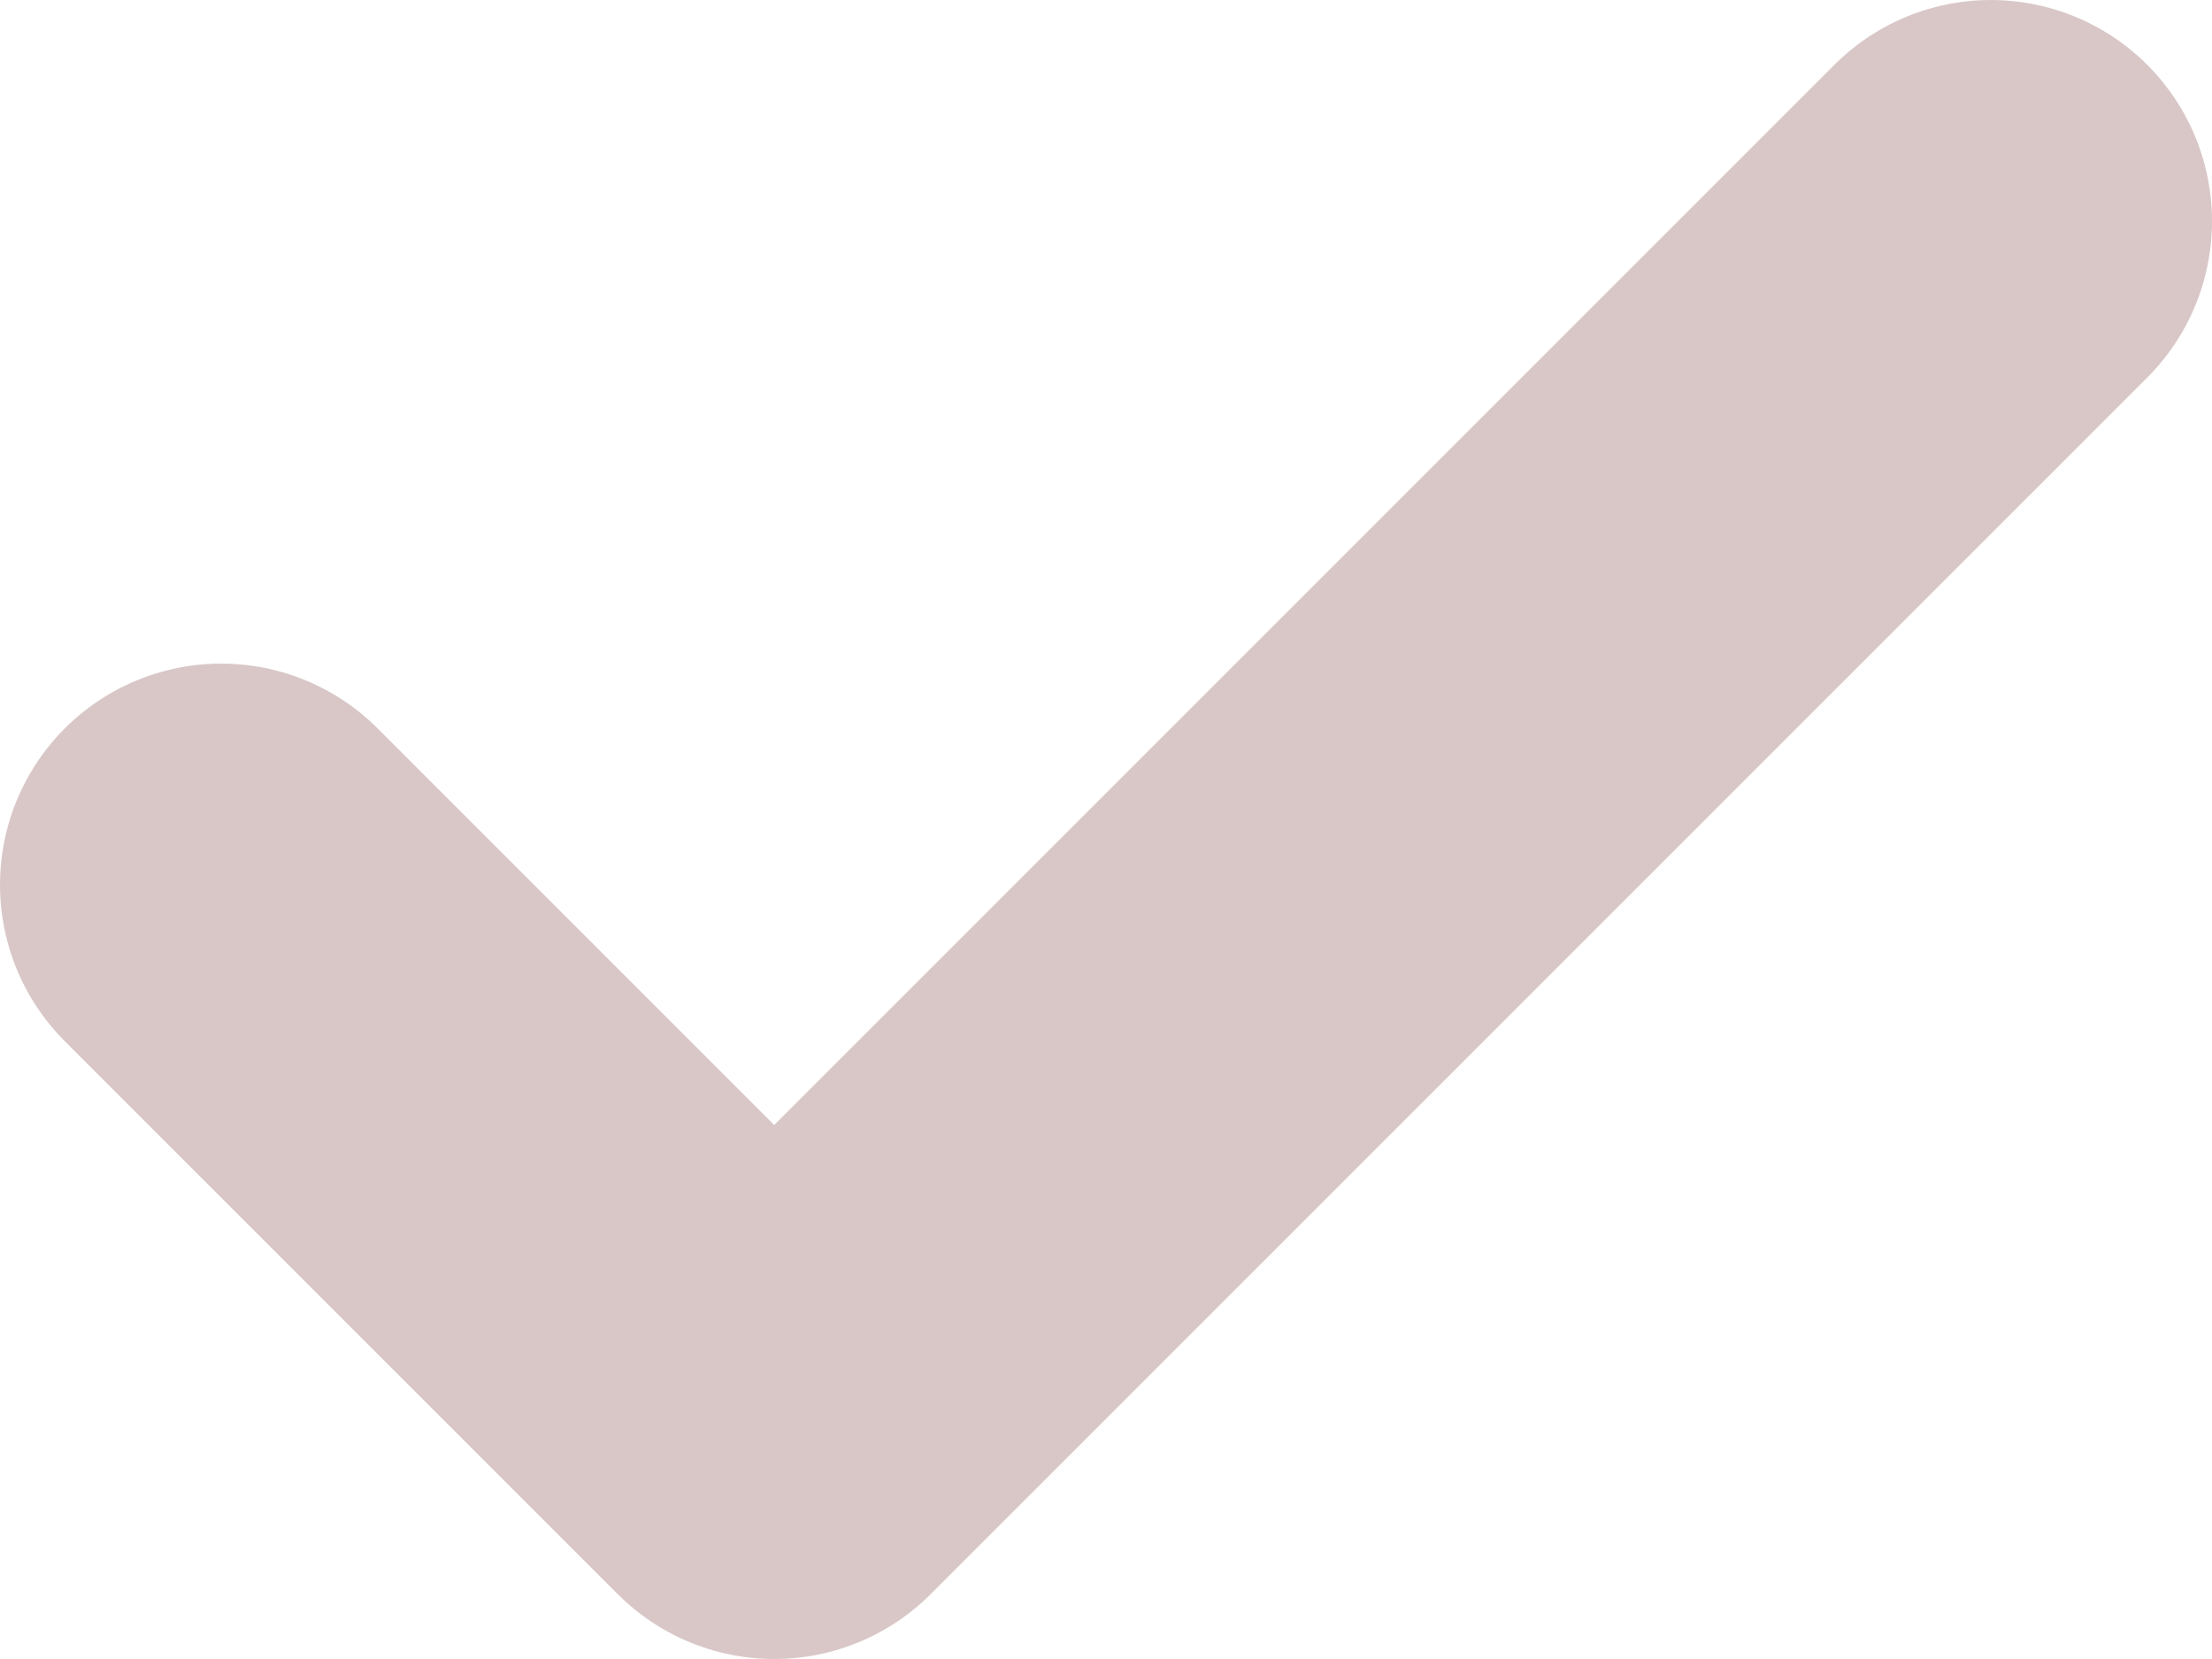
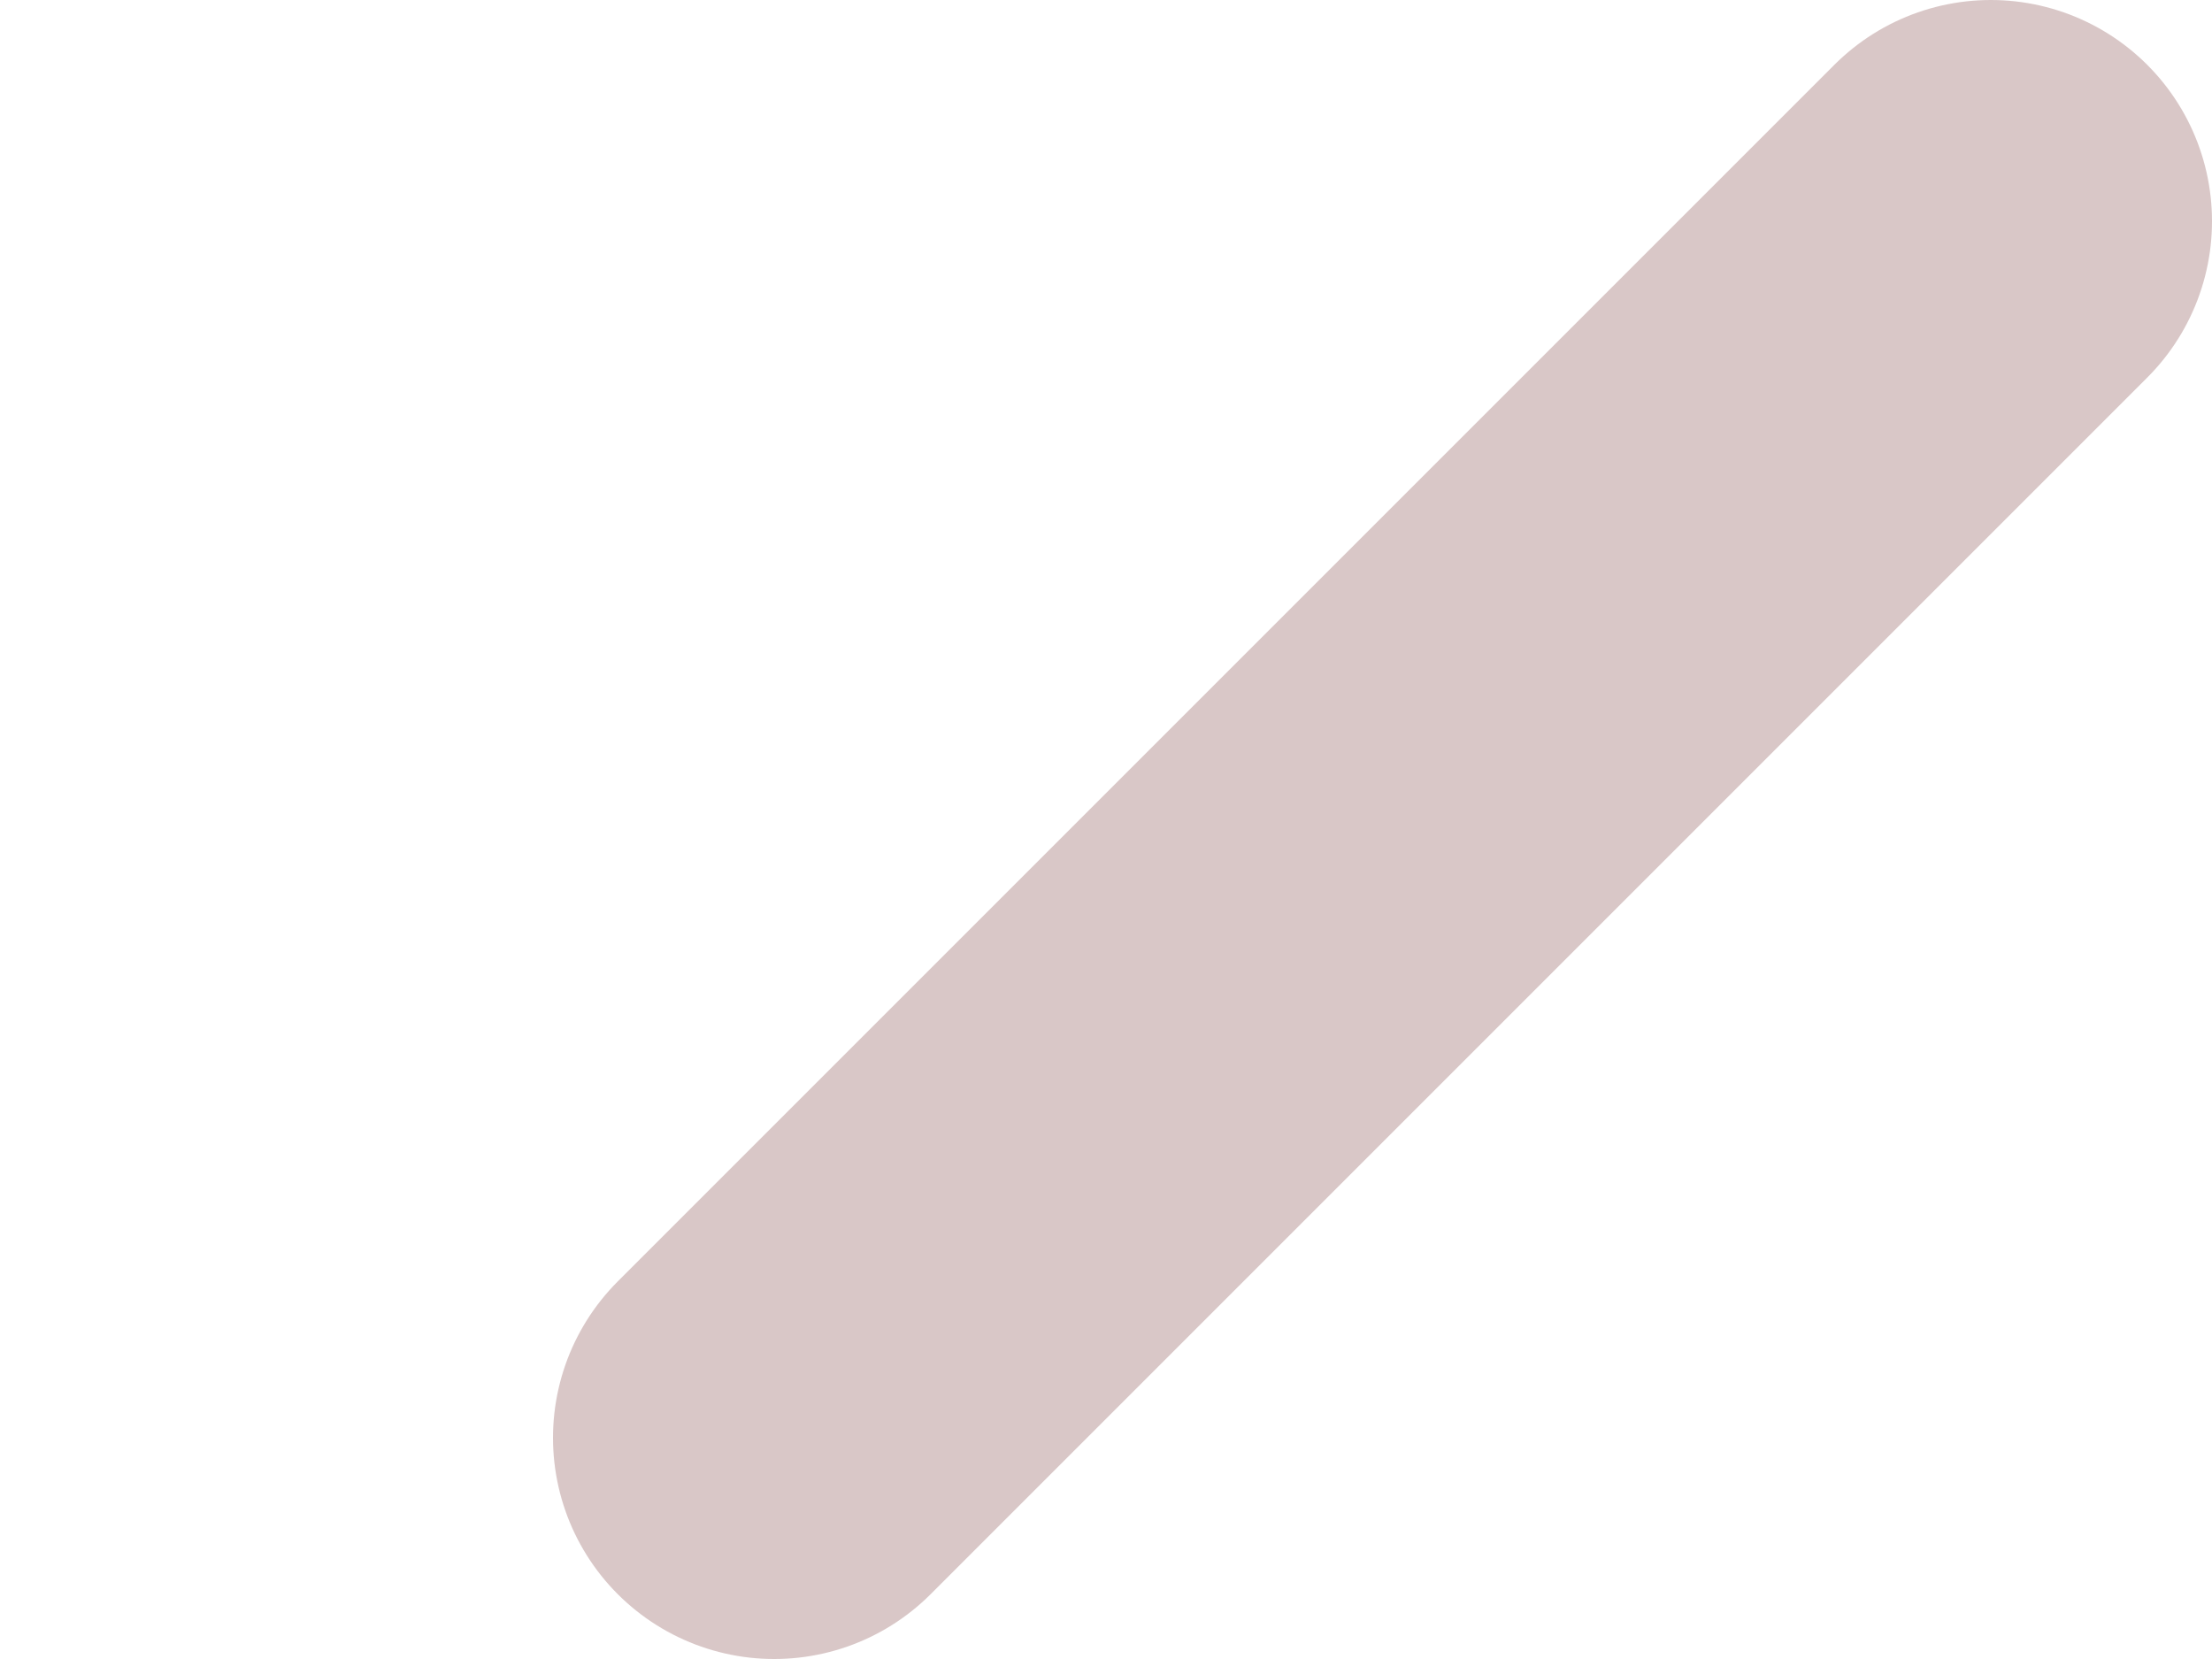
<svg xmlns="http://www.w3.org/2000/svg" fill="none" height="100%" overflow="visible" preserveAspectRatio="none" style="display: block;" viewBox="0 0 20 15" width="100%">
-   <path d="M18 2L7 13L2 8" id="Icon" stroke="#D9C7C7" stroke-linecap="round" stroke-linejoin="round" stroke-width="4" />
+   <path d="M18 2L7 13" id="Icon" stroke="#D9C7C7" stroke-linecap="round" stroke-linejoin="round" stroke-width="4" />
</svg>